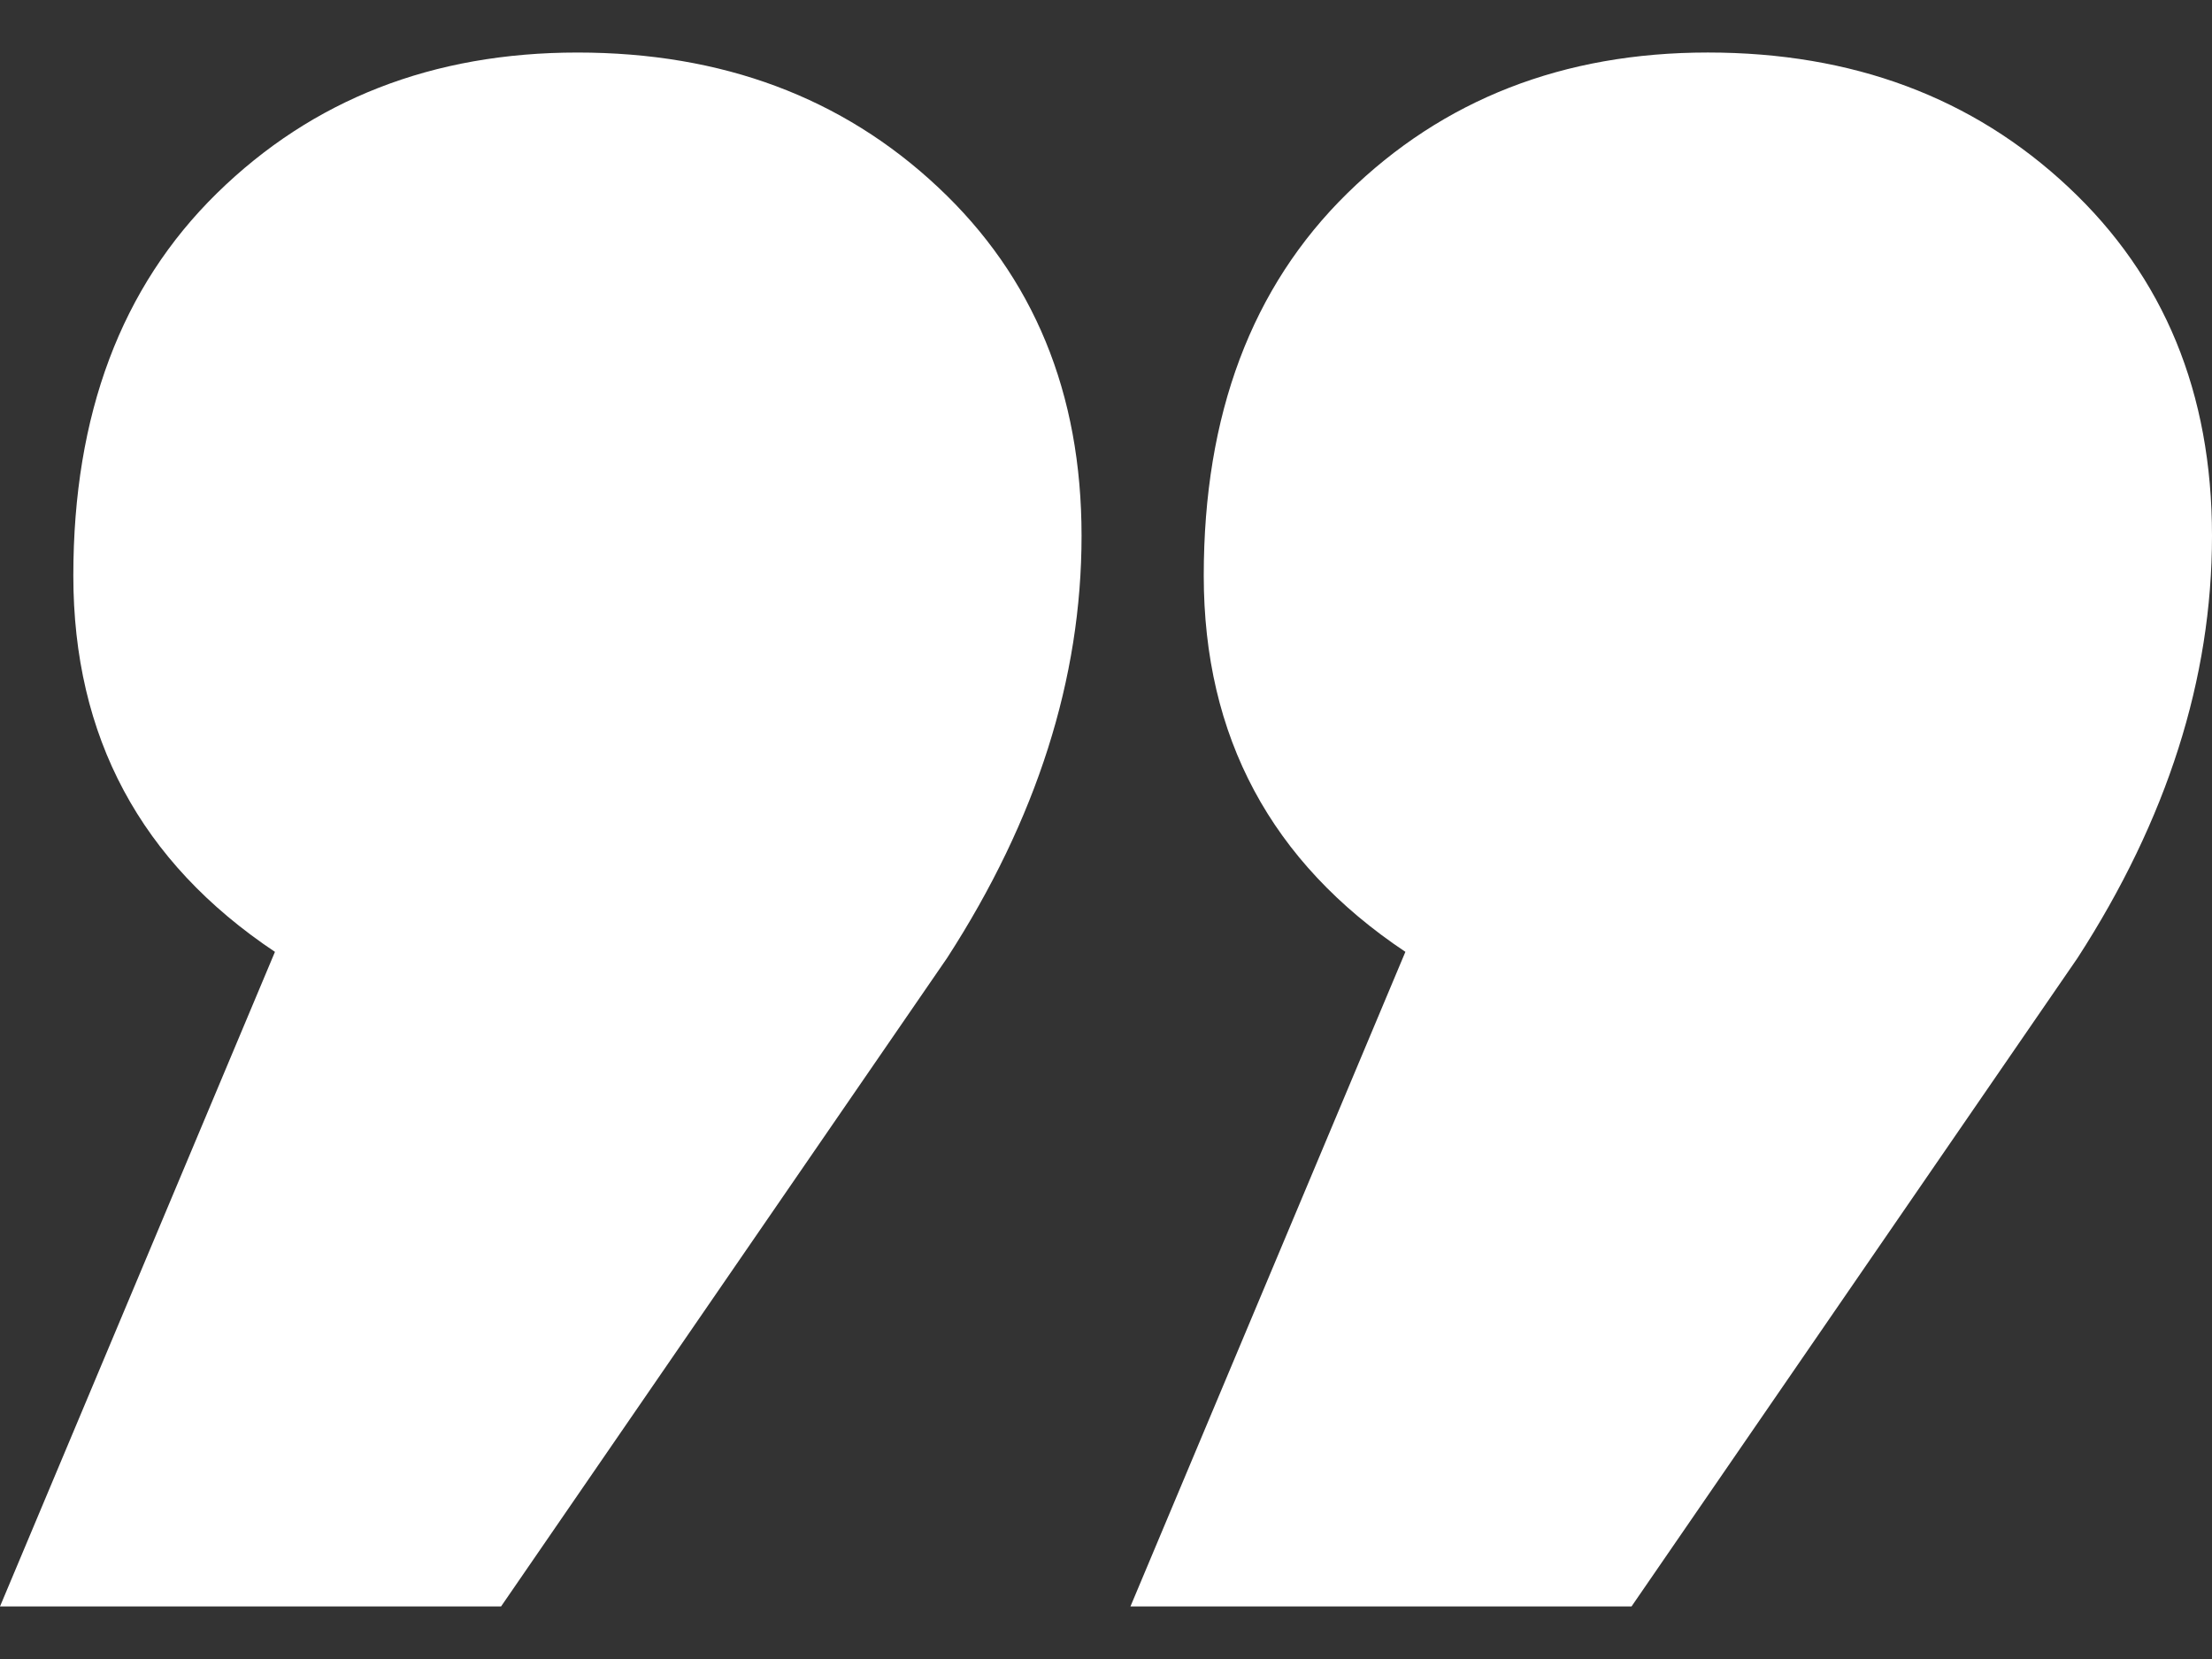
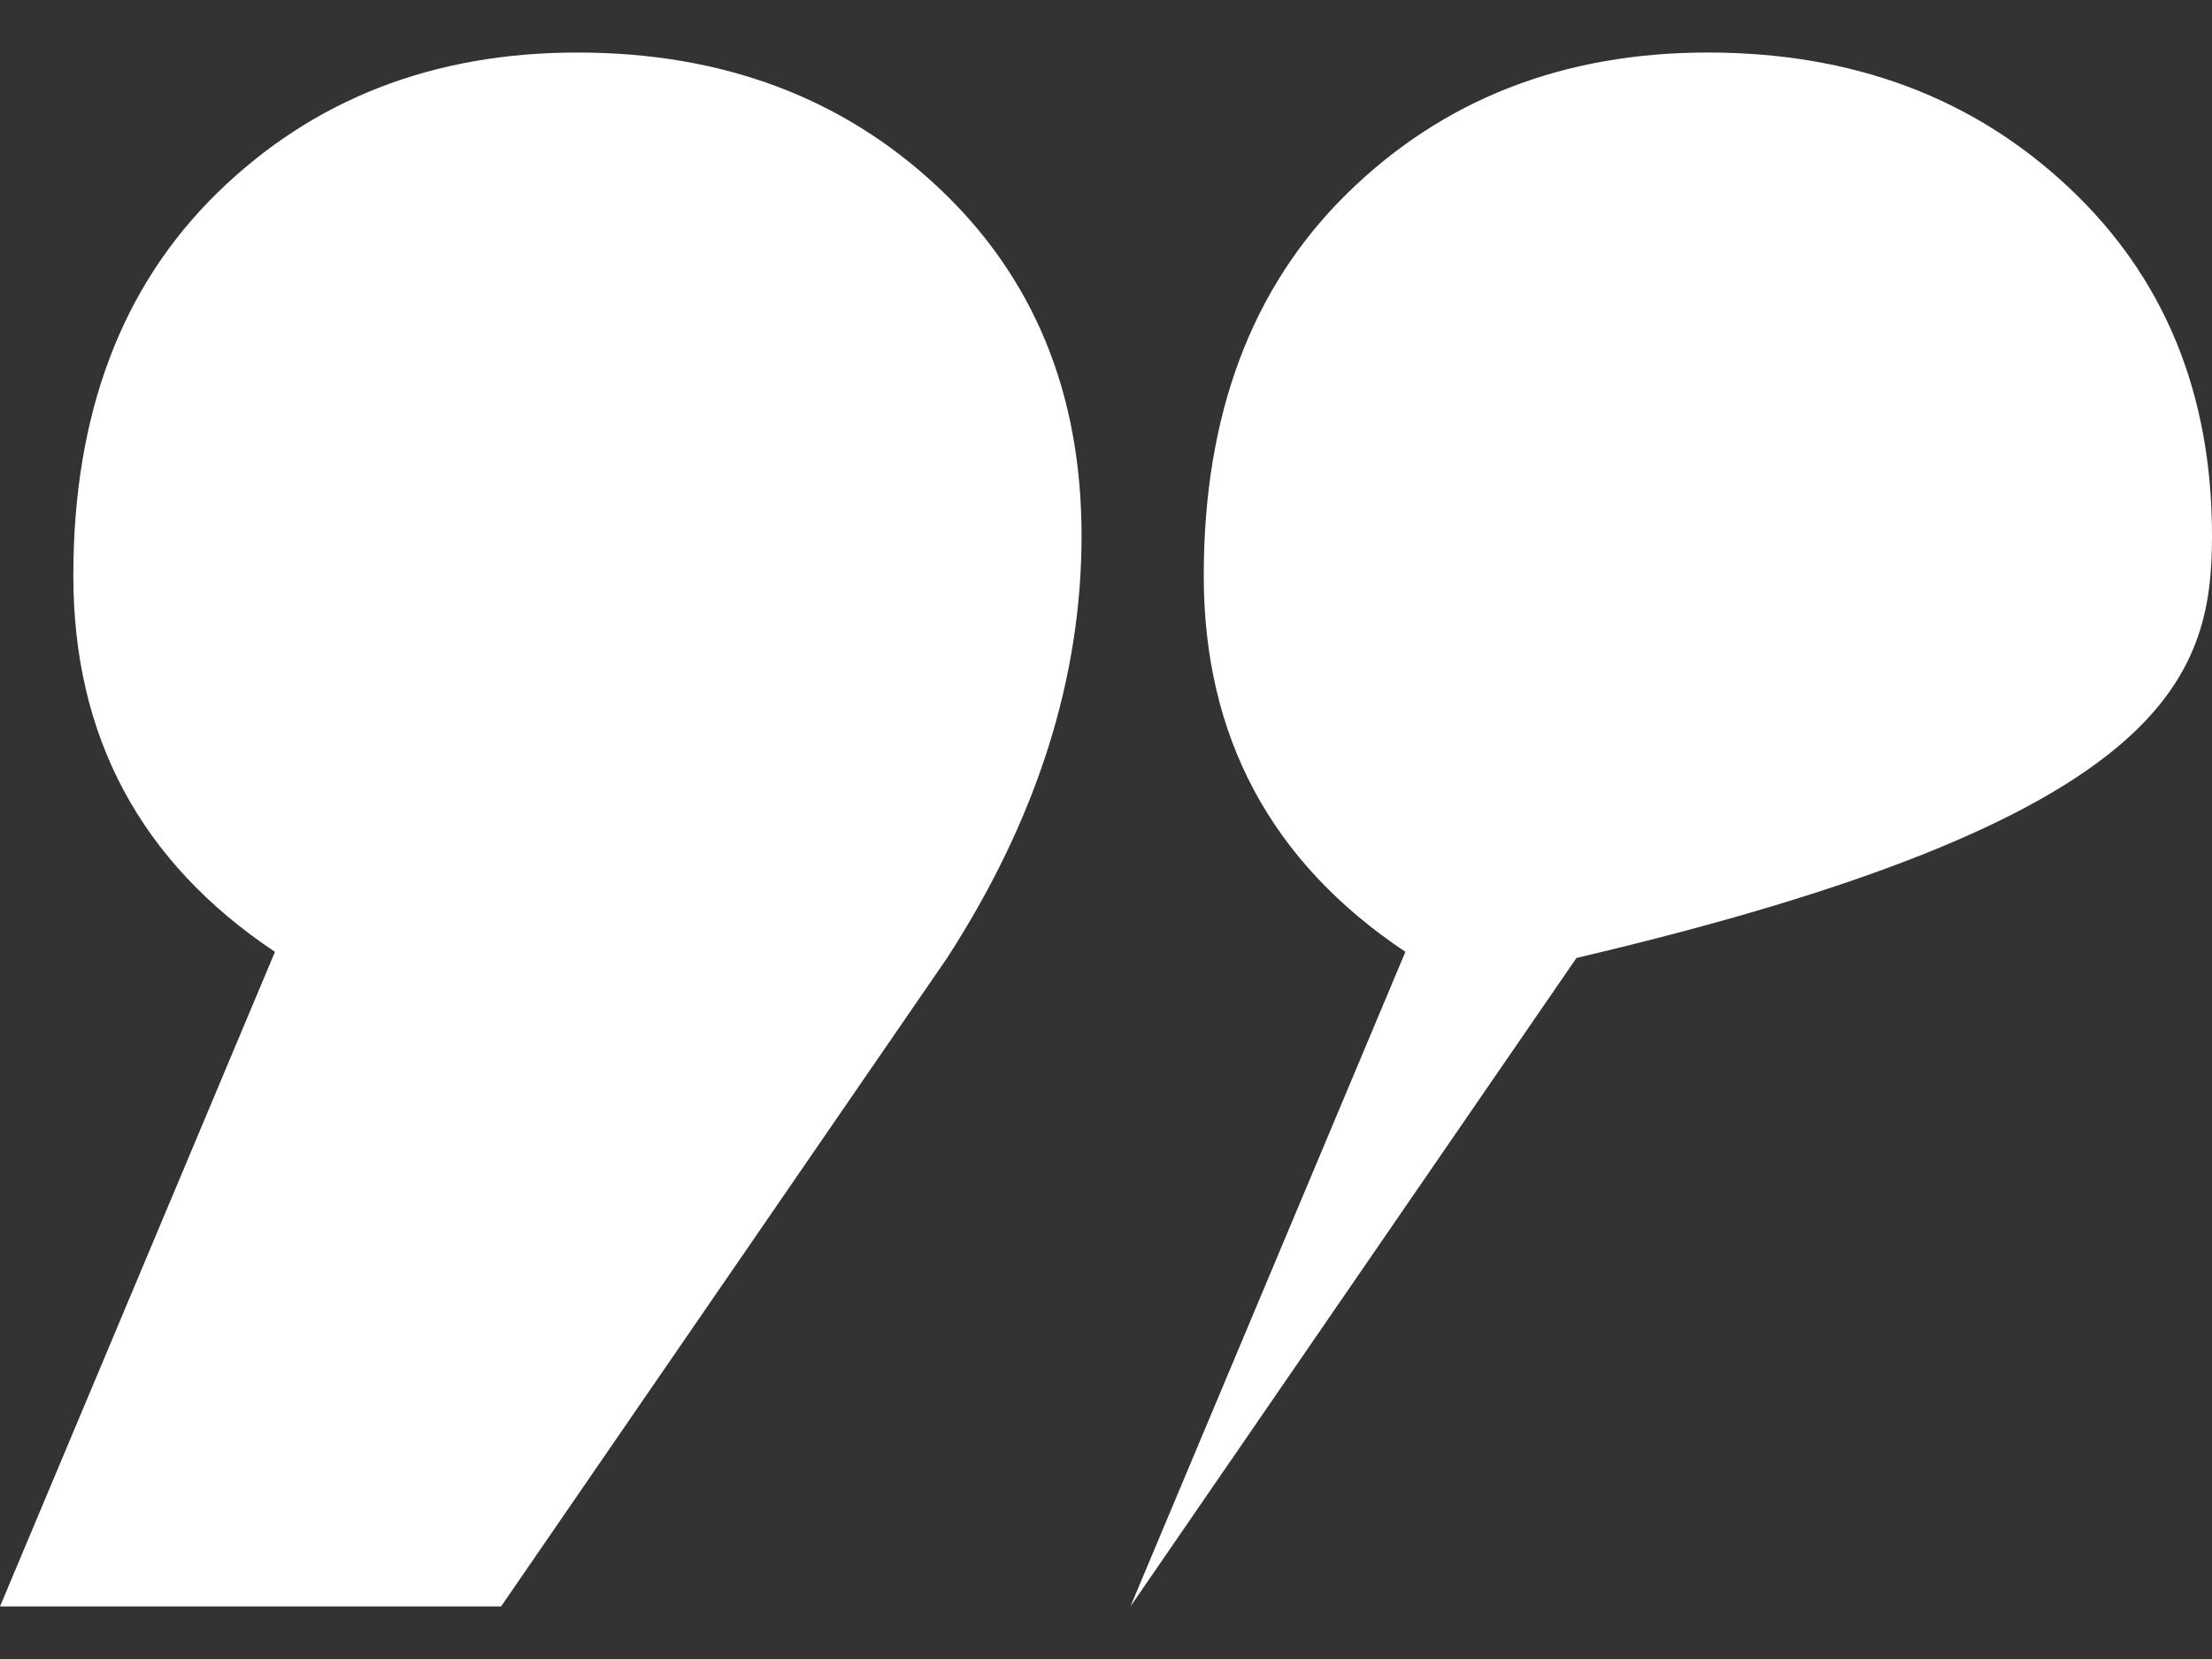
<svg xmlns="http://www.w3.org/2000/svg" version="1.1" id="Capa_1" x="0px" y="0px" width="120px" height="90px" viewBox="0 0 120 90" enable-background="new 0 0 120 90" xml:space="preserve">
  <rect x="0" y="0" width="120" height="90" fill="#333333" stroke="none" />
  <g>
-     <path fill-rule="evenodd" clip-rule="evenodd" fill="#FFFFFF" d="M0,87.15h27.182l24.199-35.182   c4.864-7.523,7.293-15.157,7.293-22.899c0-7.748-2.595-14.054-7.79-18.918C45.694,5.282,39.174,2.85,31.326,2.85   c-7.842,0-14.363,2.541-19.559,7.634c-5.189,5.087-7.789,12-7.789,20.743c0,8.738,3.646,15.541,10.938,20.411L0,87.15z    M61.326,87.15h27.183l24.198-35.182C117.571,44.445,120,36.812,120,29.069c0-7.748-2.595-14.054-7.79-18.918   c-5.189-4.869-11.711-7.302-19.558-7.302c-7.842,0-14.363,2.541-19.559,7.634c-5.189,5.087-7.79,12-7.79,20.743   c0,8.738,3.646,15.541,10.939,20.411L61.326,87.15z" />
+     <path fill-rule="evenodd" clip-rule="evenodd" fill="#FFFFFF" d="M0,87.15h27.182l24.199-35.182   c4.864-7.523,7.293-15.157,7.293-22.899c0-7.748-2.595-14.054-7.79-18.918C45.694,5.282,39.174,2.85,31.326,2.85   c-7.842,0-14.363,2.541-19.559,7.634c-5.189,5.087-7.789,12-7.789,20.743c0,8.738,3.646,15.541,10.938,20.411L0,87.15z    M61.326,87.15l24.198-35.182C117.571,44.445,120,36.812,120,29.069c0-7.748-2.595-14.054-7.79-18.918   c-5.189-4.869-11.711-7.302-19.558-7.302c-7.842,0-14.363,2.541-19.559,7.634c-5.189,5.087-7.79,12-7.79,20.743   c0,8.738,3.646,15.541,10.939,20.411L61.326,87.15z" />
  </g>
</svg>